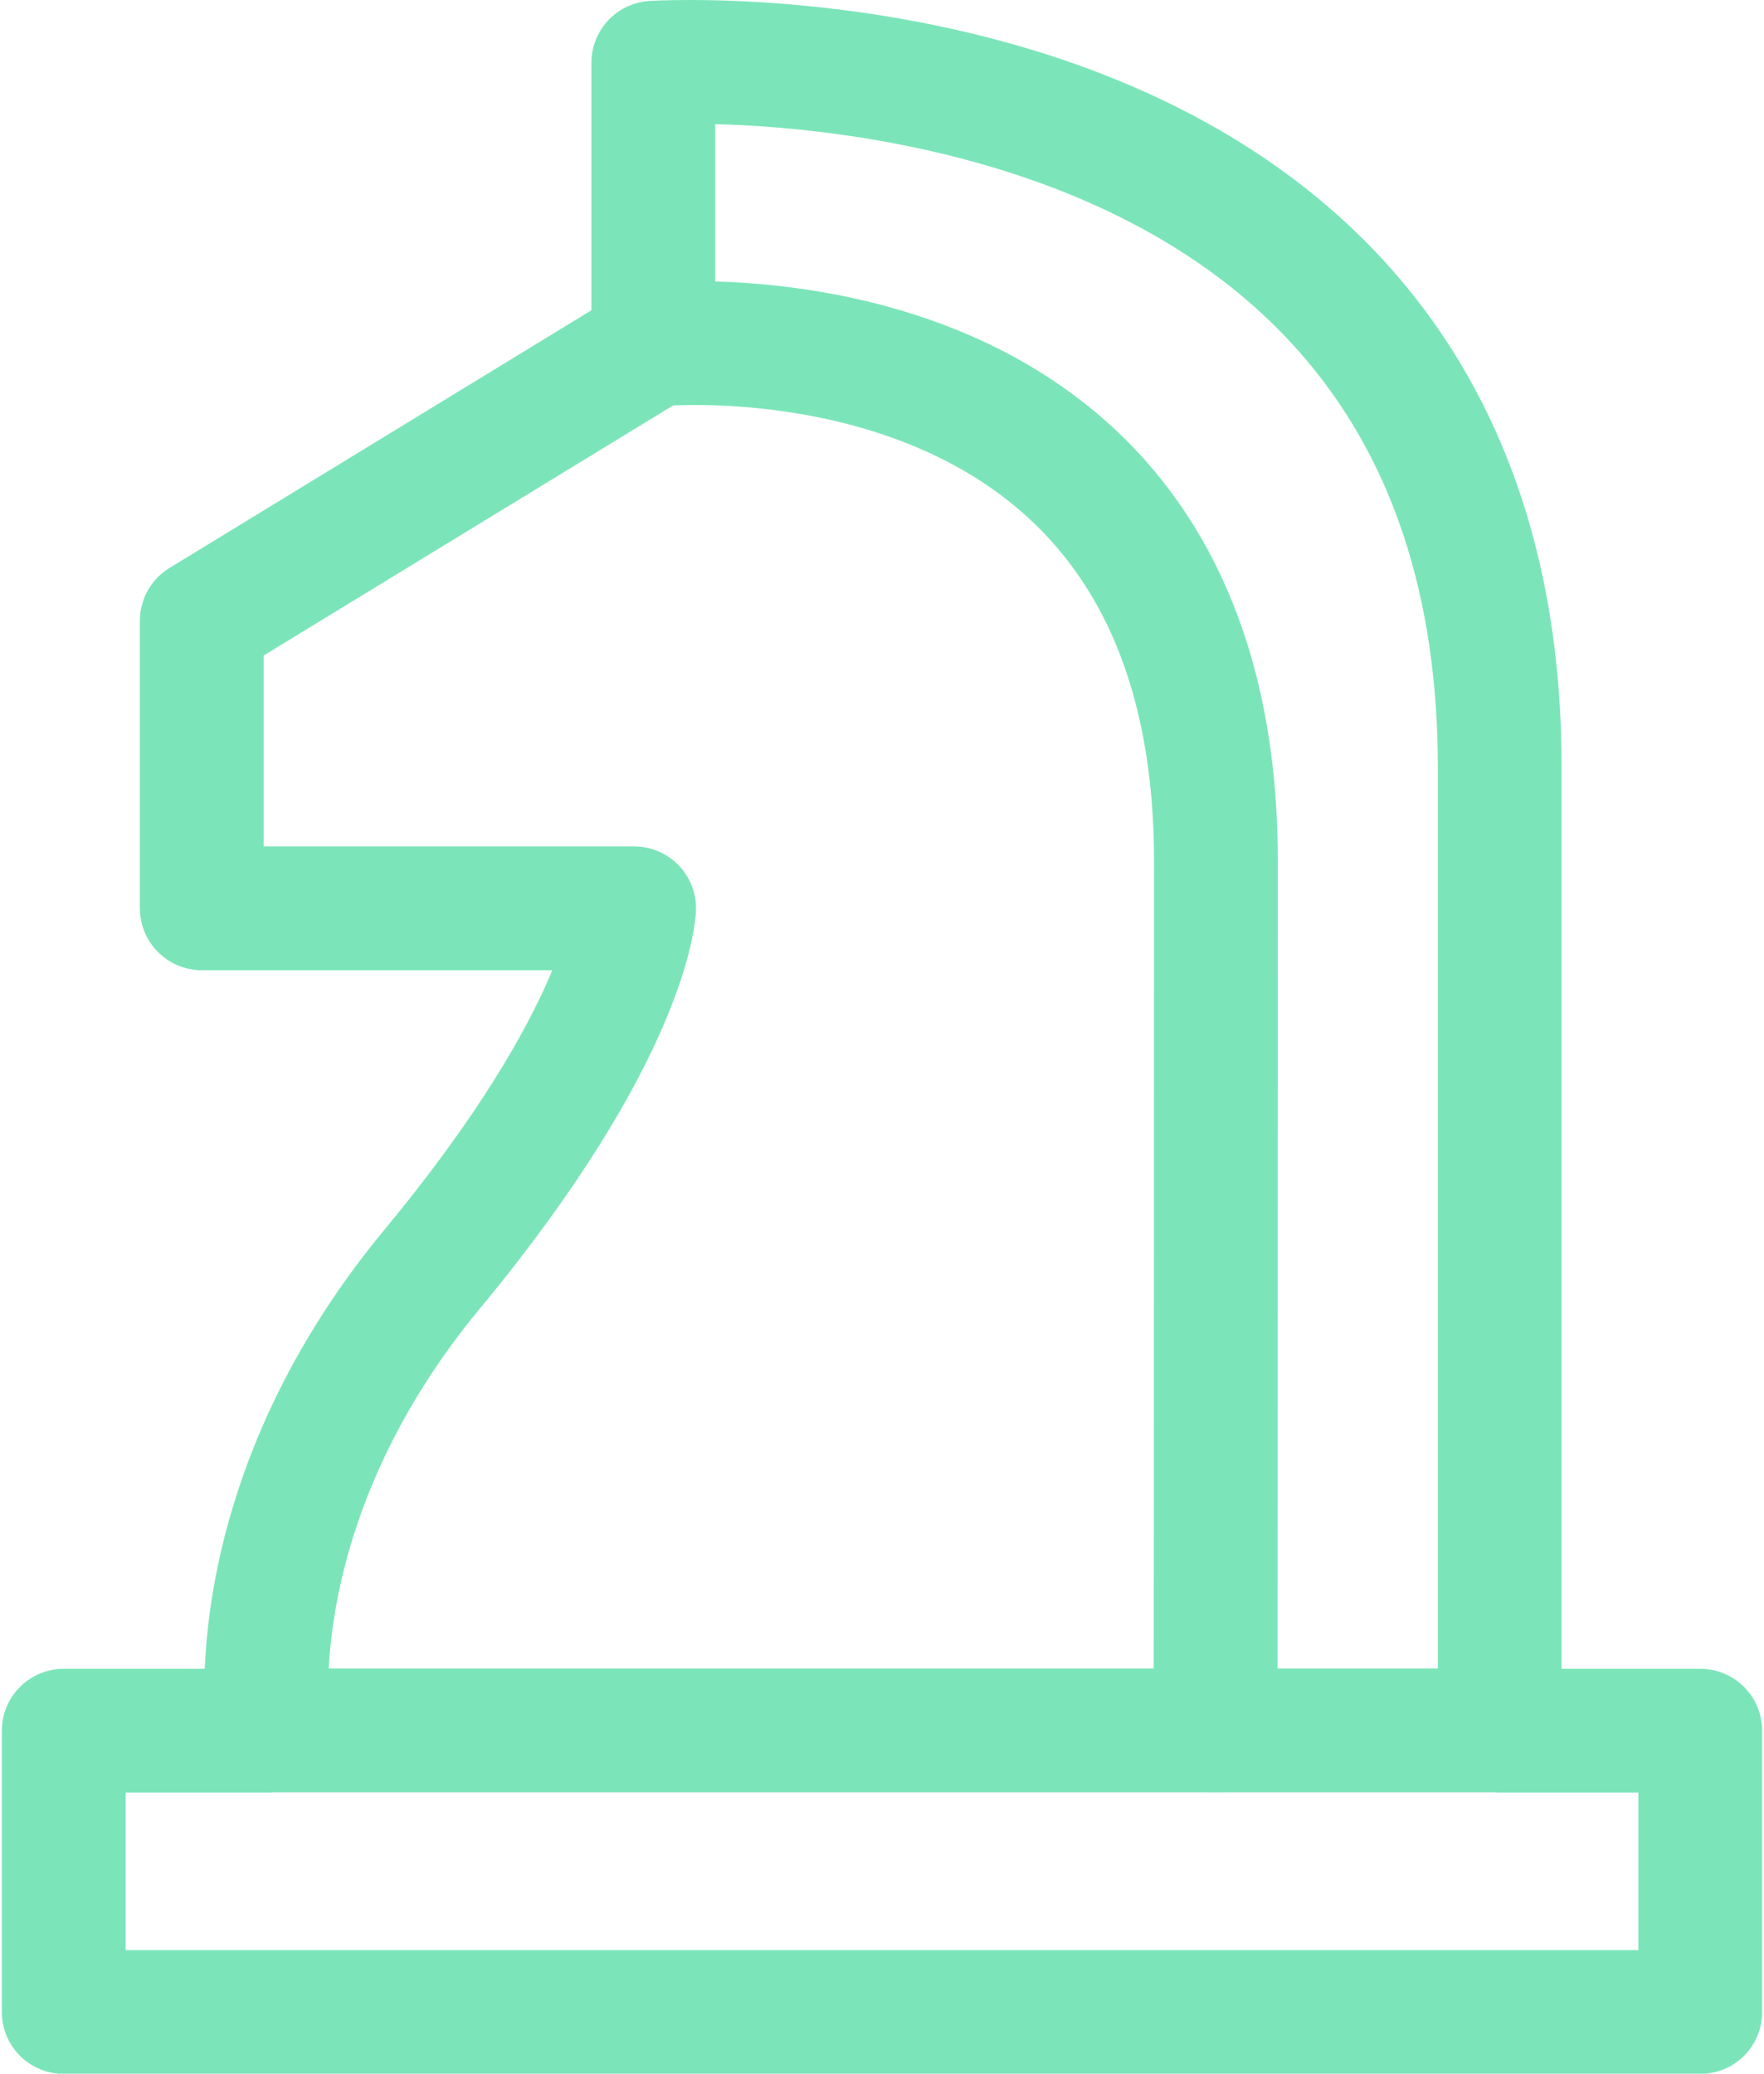
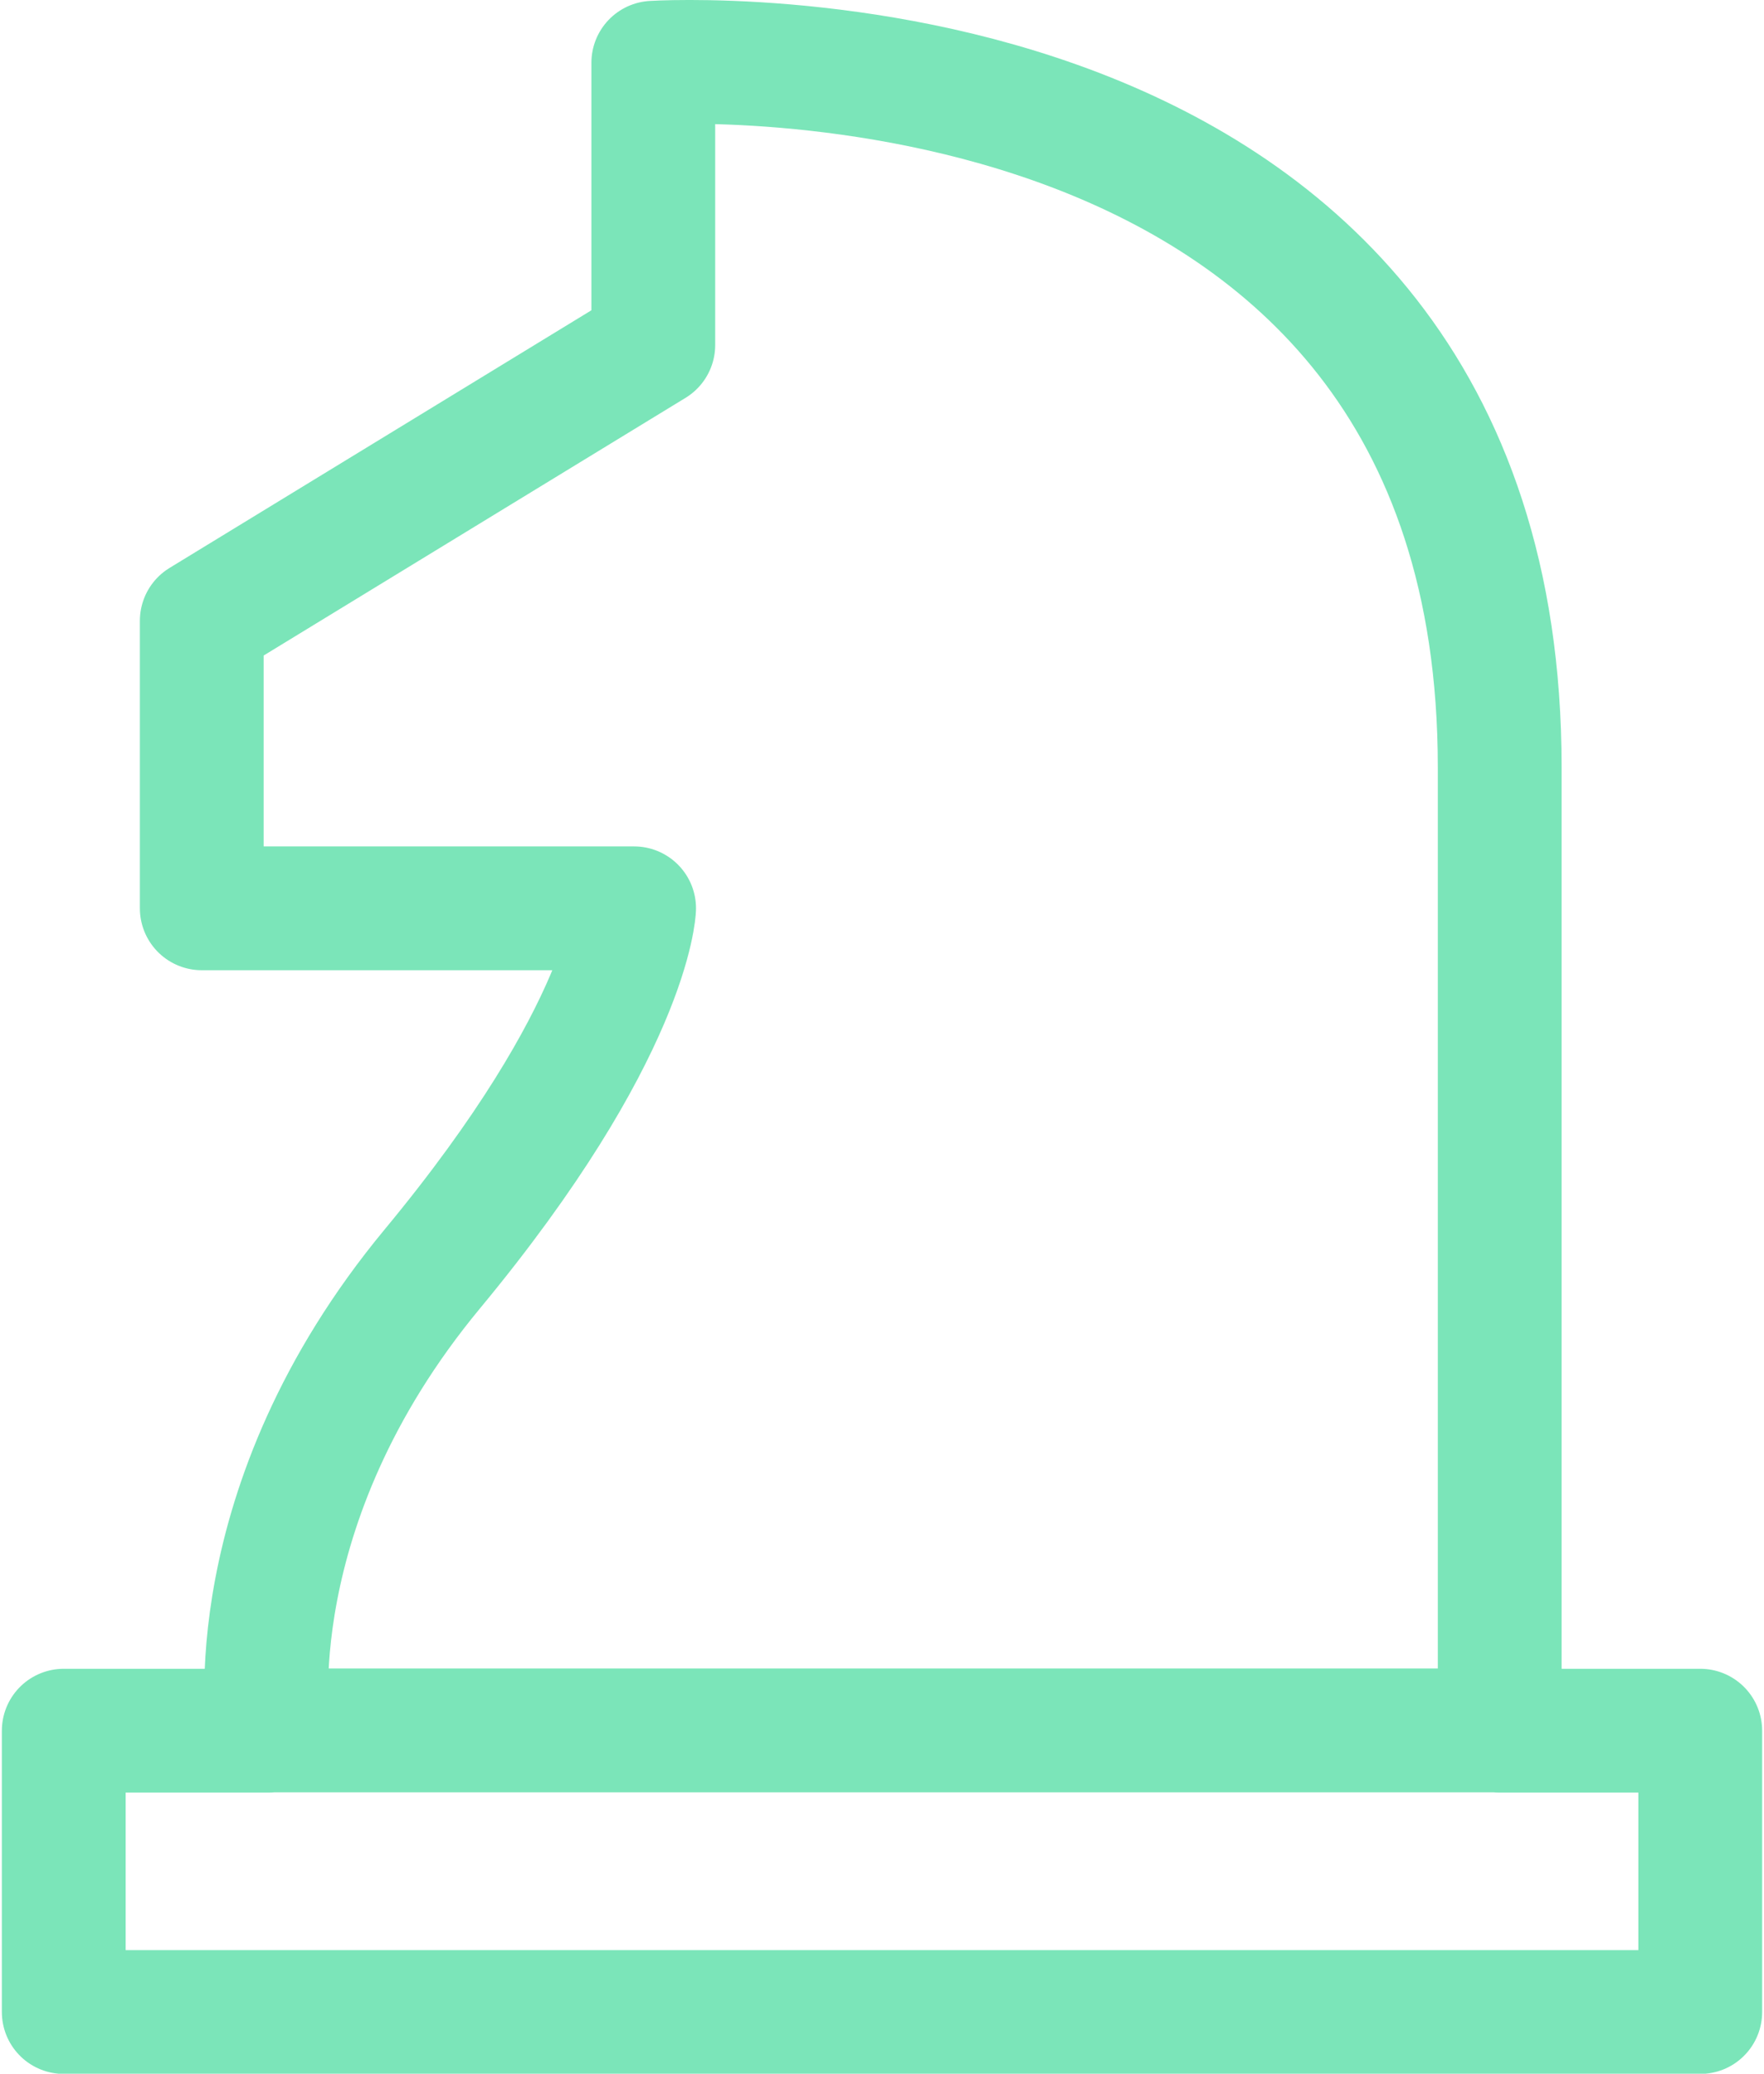
<svg xmlns="http://www.w3.org/2000/svg" width="57" height="67" viewBox="0 0 57 67" fill="none">
  <path d="M8.67 55.907H48.45M6.52 29.347V20.057L21.11 11.147V2.027C21.11 2.027 48.46 0.277 48.46 24.787V55.917H54.94V65.007H2.06V55.917H8.67C8.67 55.917 7.59 48.697 13.97 40.997C20.35 33.297 20.49 29.347 20.49 29.347H6.52Z" stroke="#7BE5B9" stroke-width="4" stroke-linecap="round" stroke-linejoin="round" />
-   <path d="M39.28 55.907C39.28 55.907 39.29 42.637 39.29 27.817C39.29 9.277 21.1 11.137 21.1 11.137" stroke="#7BE5B9" stroke-width="4" stroke-linecap="round" stroke-linejoin="round" />
</svg>